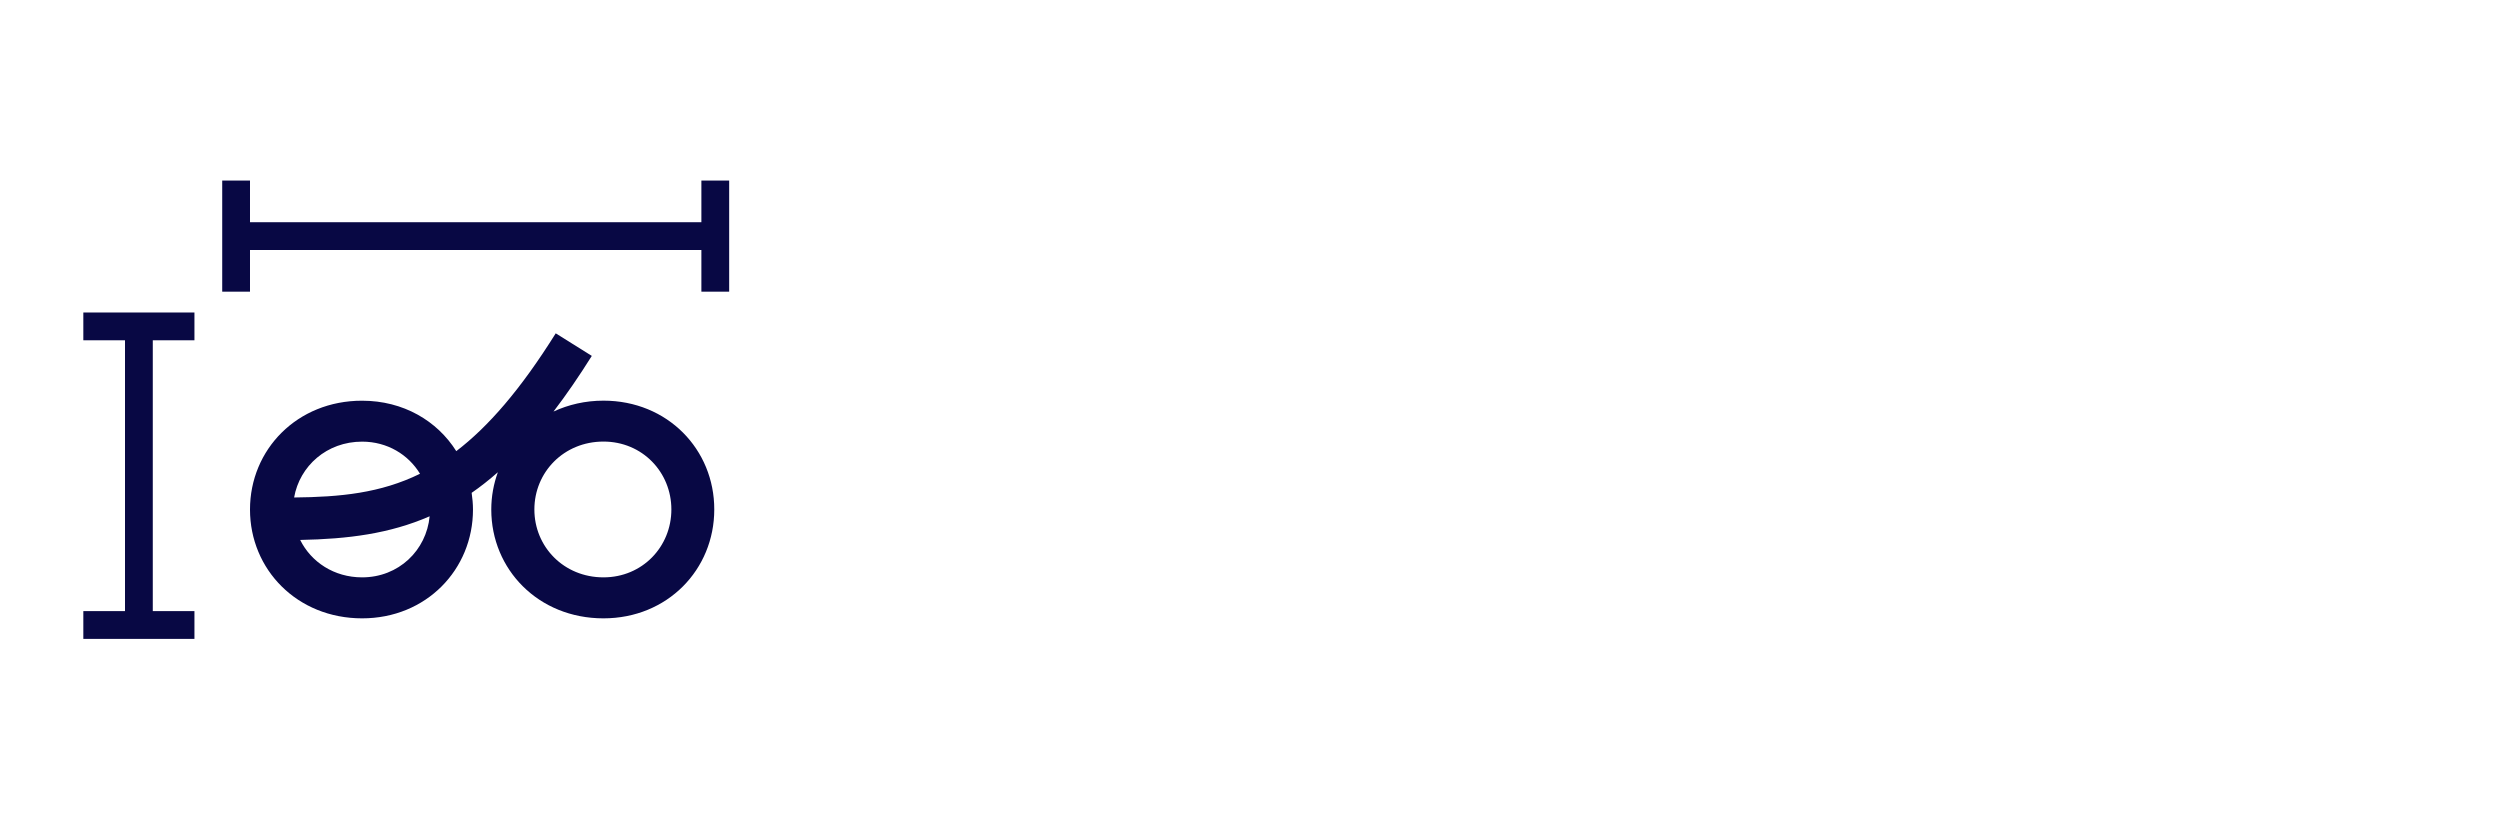
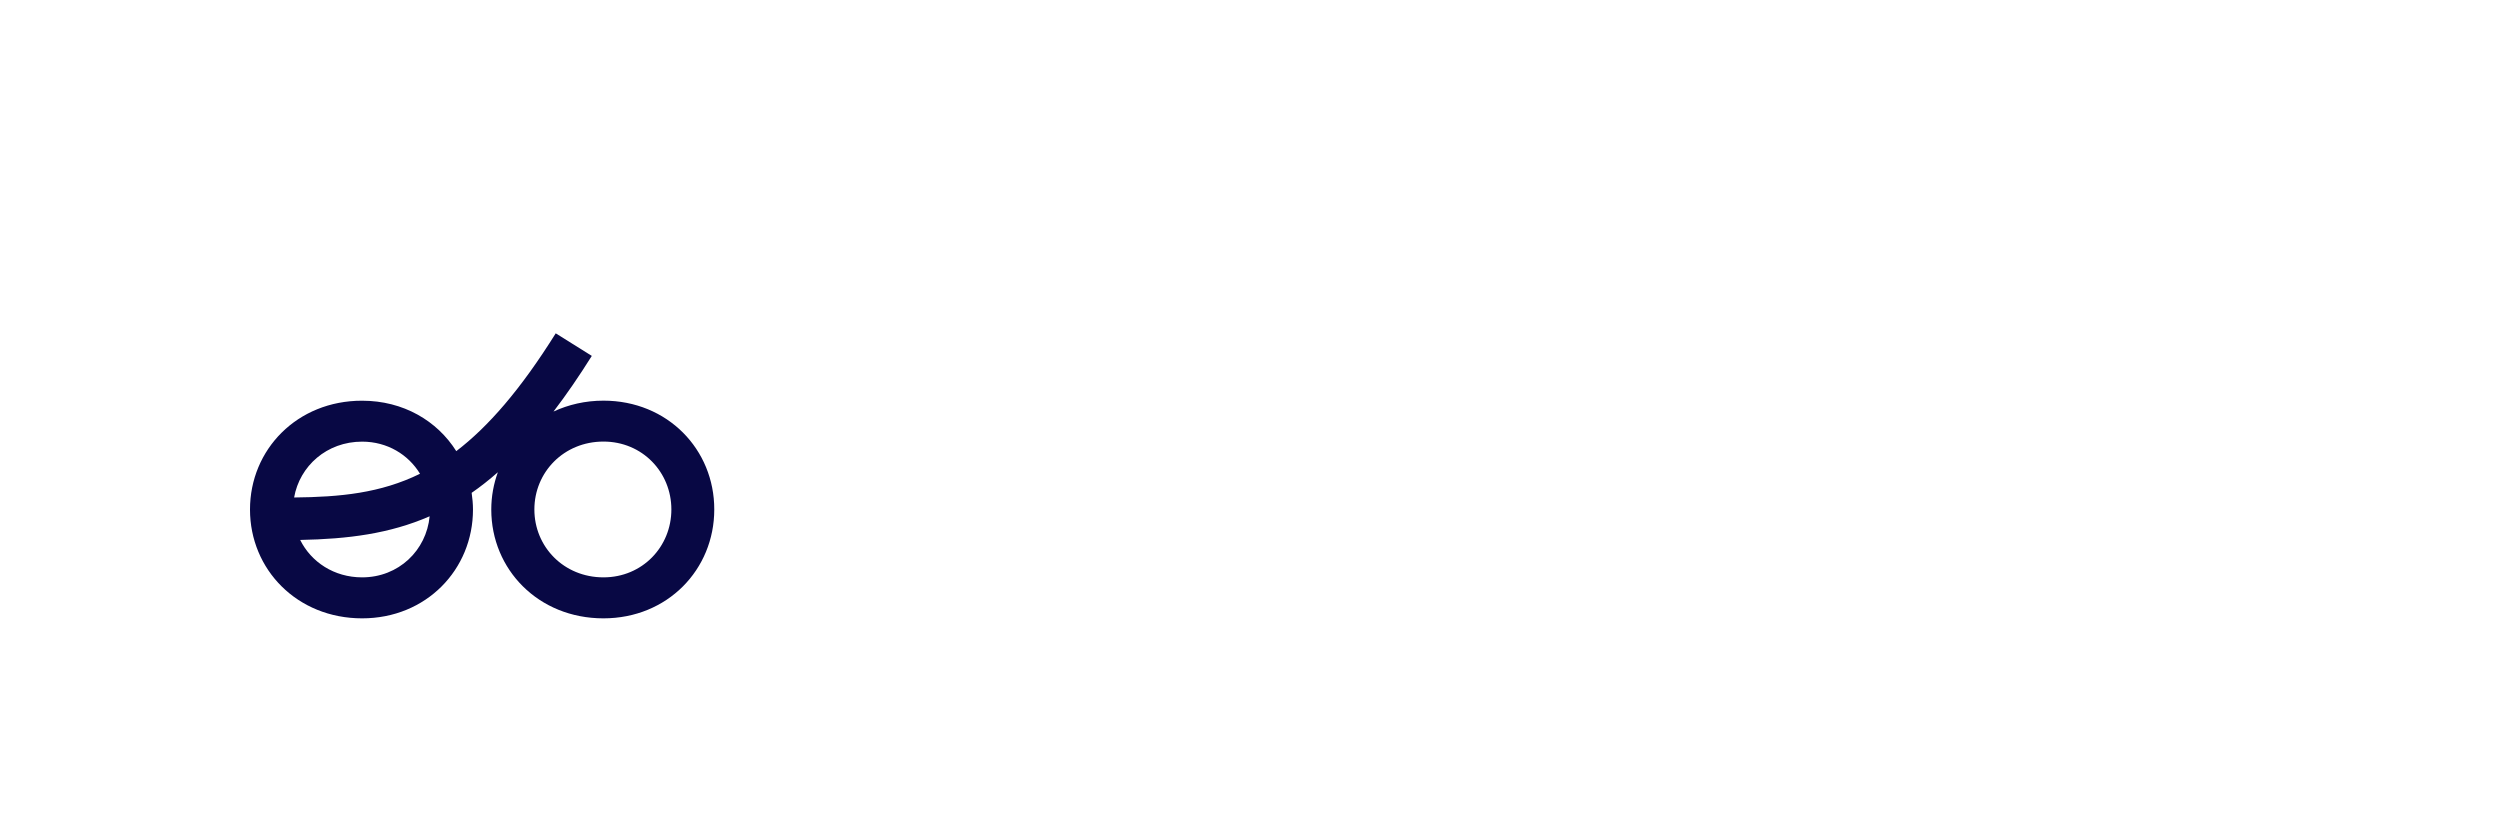
<svg xmlns="http://www.w3.org/2000/svg" width="180" height="60" viewBox="0 0 180 60" fill="none">
  <path d="M43.45 28.847C42.133 28.847 40.921 29.136 39.852 29.632C40.77 28.434 41.683 27.103 42.61 25.625L40.013 24C37.479 28.053 35.152 30.724 32.852 32.482C31.48 30.302 29.038 28.851 26.073 28.851C21.396 28.847 18 32.367 18 36.686C18 41.005 21.396 44.521 26.073 44.521C30.691 44.521 34.055 41.005 34.055 36.686C34.055 36.278 34.014 35.878 33.959 35.484C34.597 35.043 35.225 34.547 35.845 34.001C35.542 34.841 35.372 35.741 35.372 36.686C35.372 41.005 38.769 44.521 43.446 44.521C48.063 44.521 51.427 41.005 51.427 36.686C51.437 32.367 48.068 28.847 43.45 28.847ZM26.073 31.798C27.886 31.798 29.401 32.73 30.241 34.111C27.391 35.511 24.481 35.787 21.176 35.819C21.58 33.547 23.531 31.798 26.073 31.798ZM26.073 41.57C24.054 41.57 22.406 40.468 21.612 38.876C25.05 38.811 28.052 38.43 30.934 37.173C30.7 39.628 28.703 41.57 26.073 41.57ZM43.45 41.57C40.591 41.57 38.475 39.367 38.475 36.682C38.475 34.001 40.591 31.793 43.45 31.793C46.25 31.793 48.339 33.996 48.339 36.682C48.339 39.367 46.25 41.57 43.45 41.57Z" fill="#080844" />
-   <path d="M10 45V23.5M6 45H14M6 23.5H14" stroke="#080844" stroke-width="2" />
-   <path d="M51.5 17L17 17M51.5 21V13M17 21V13" stroke="#080844" stroke-width="2" />
</svg>